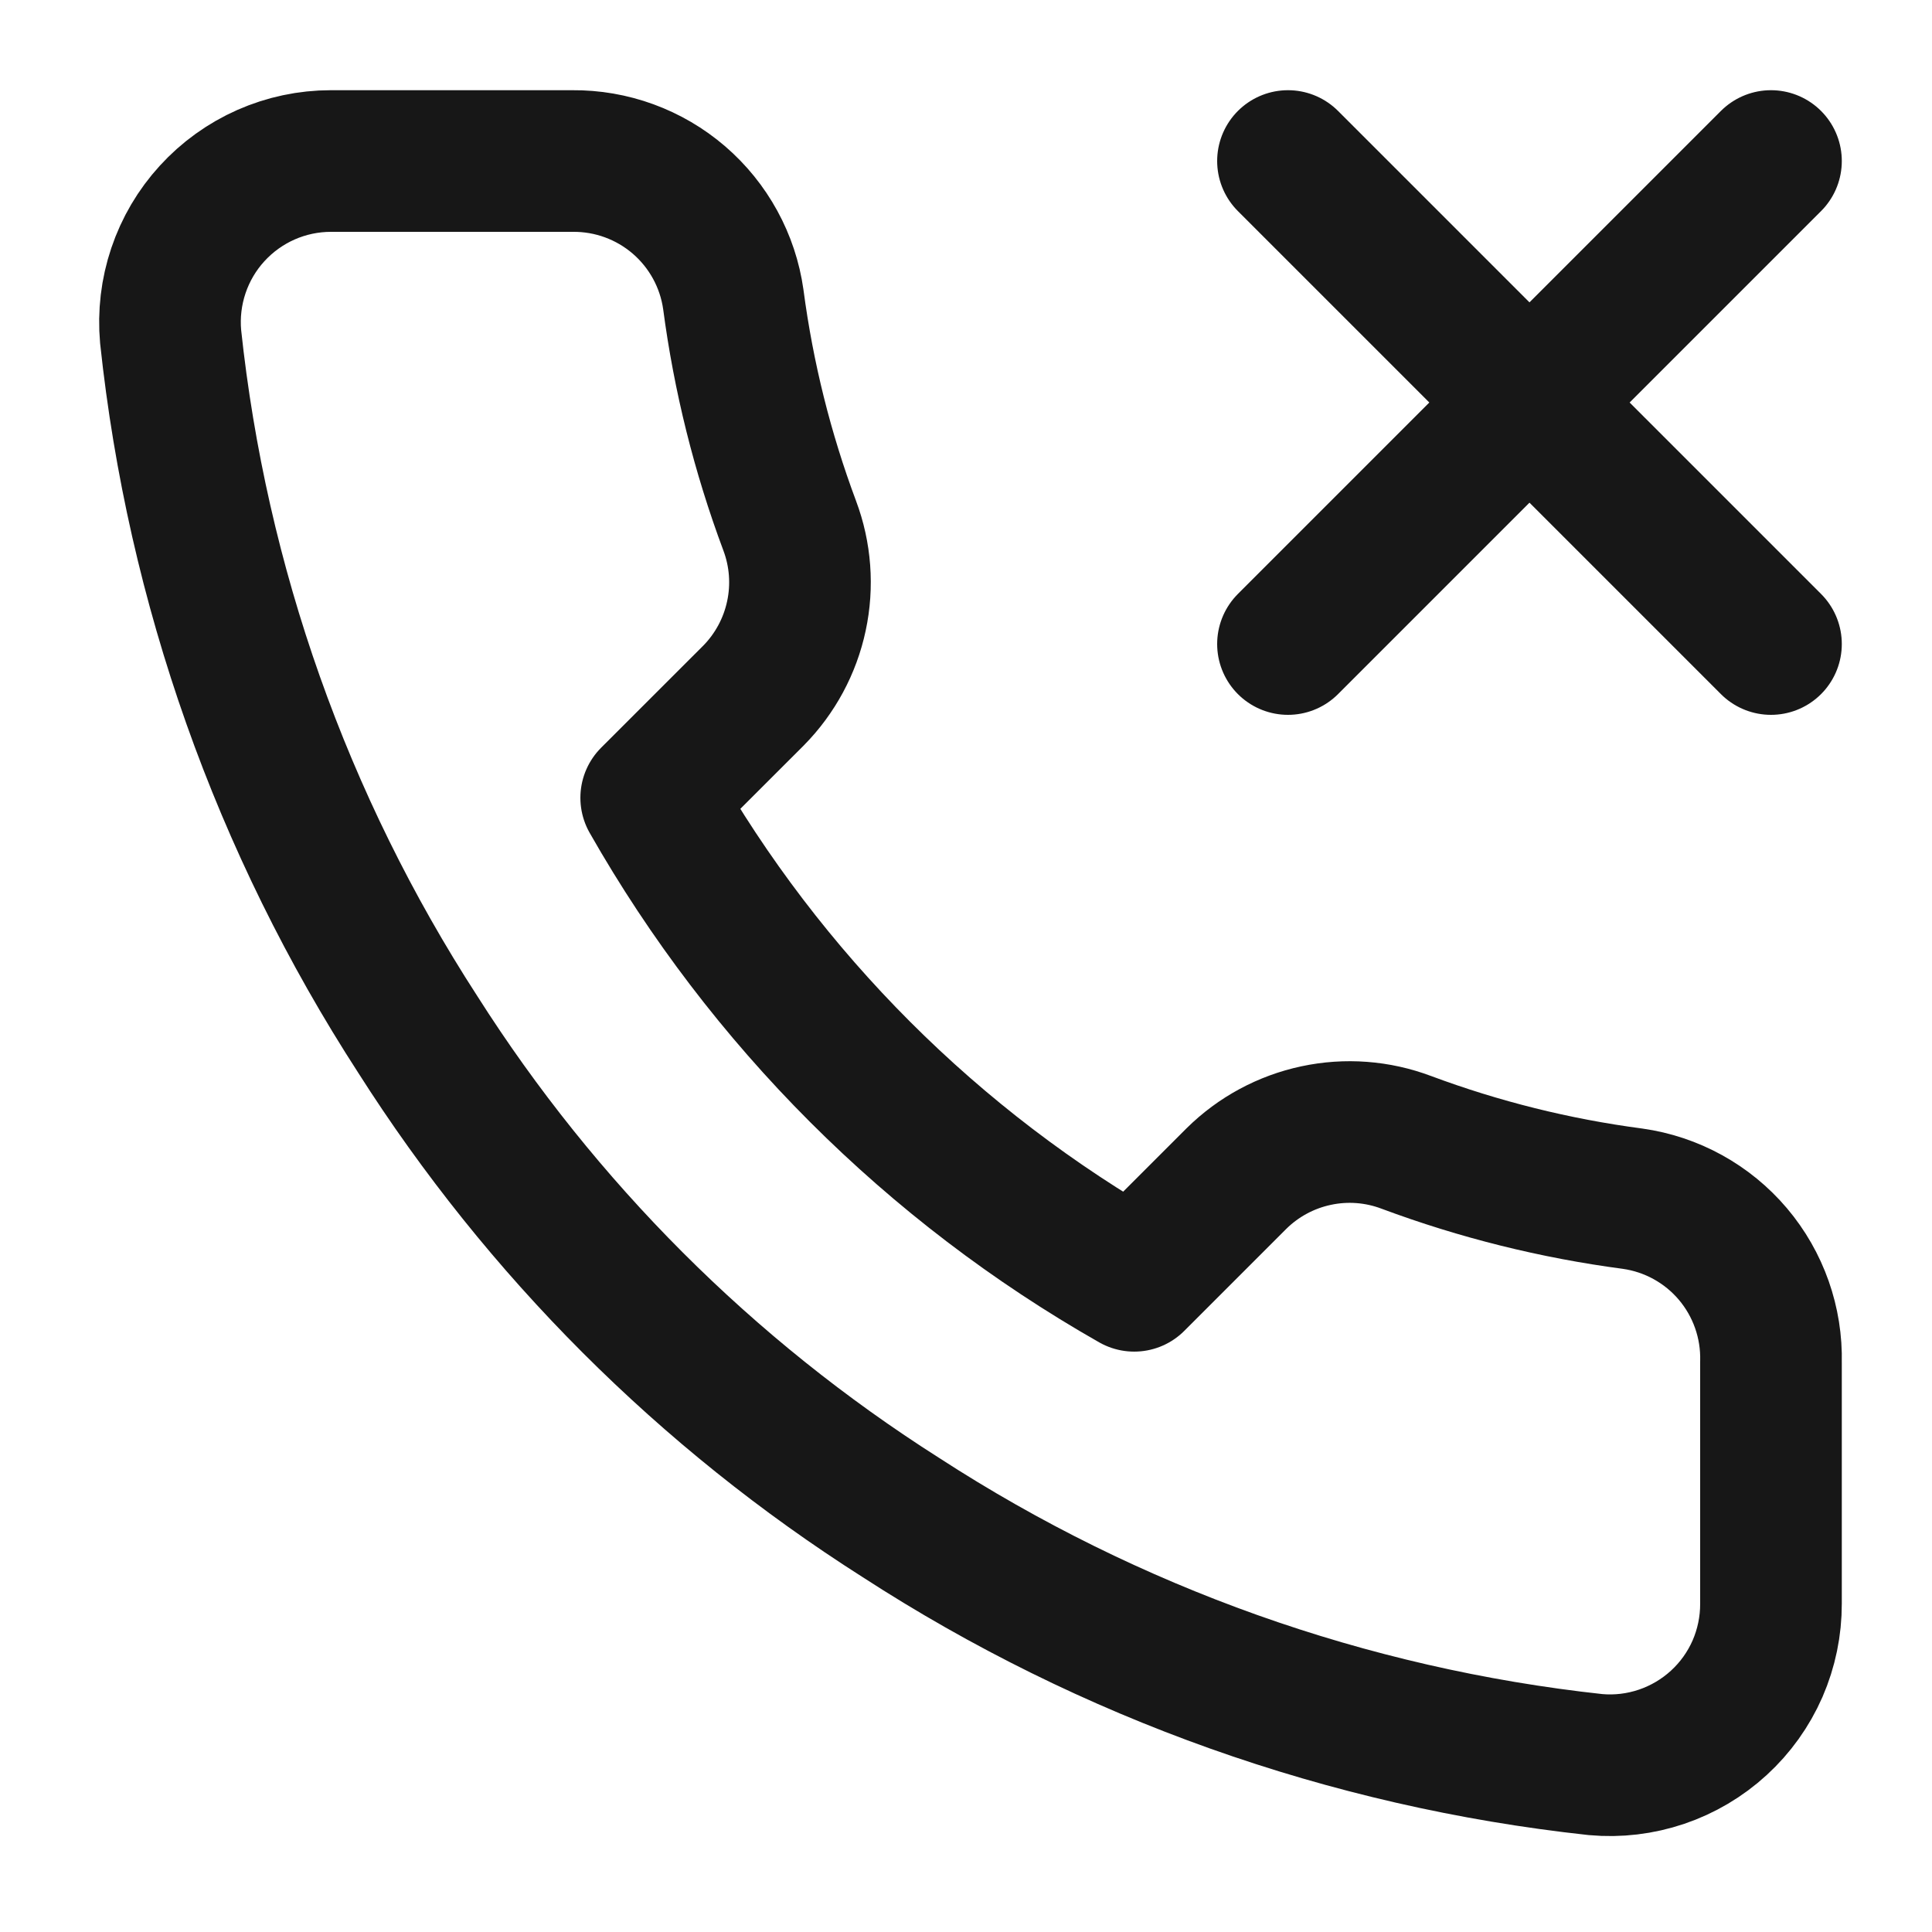
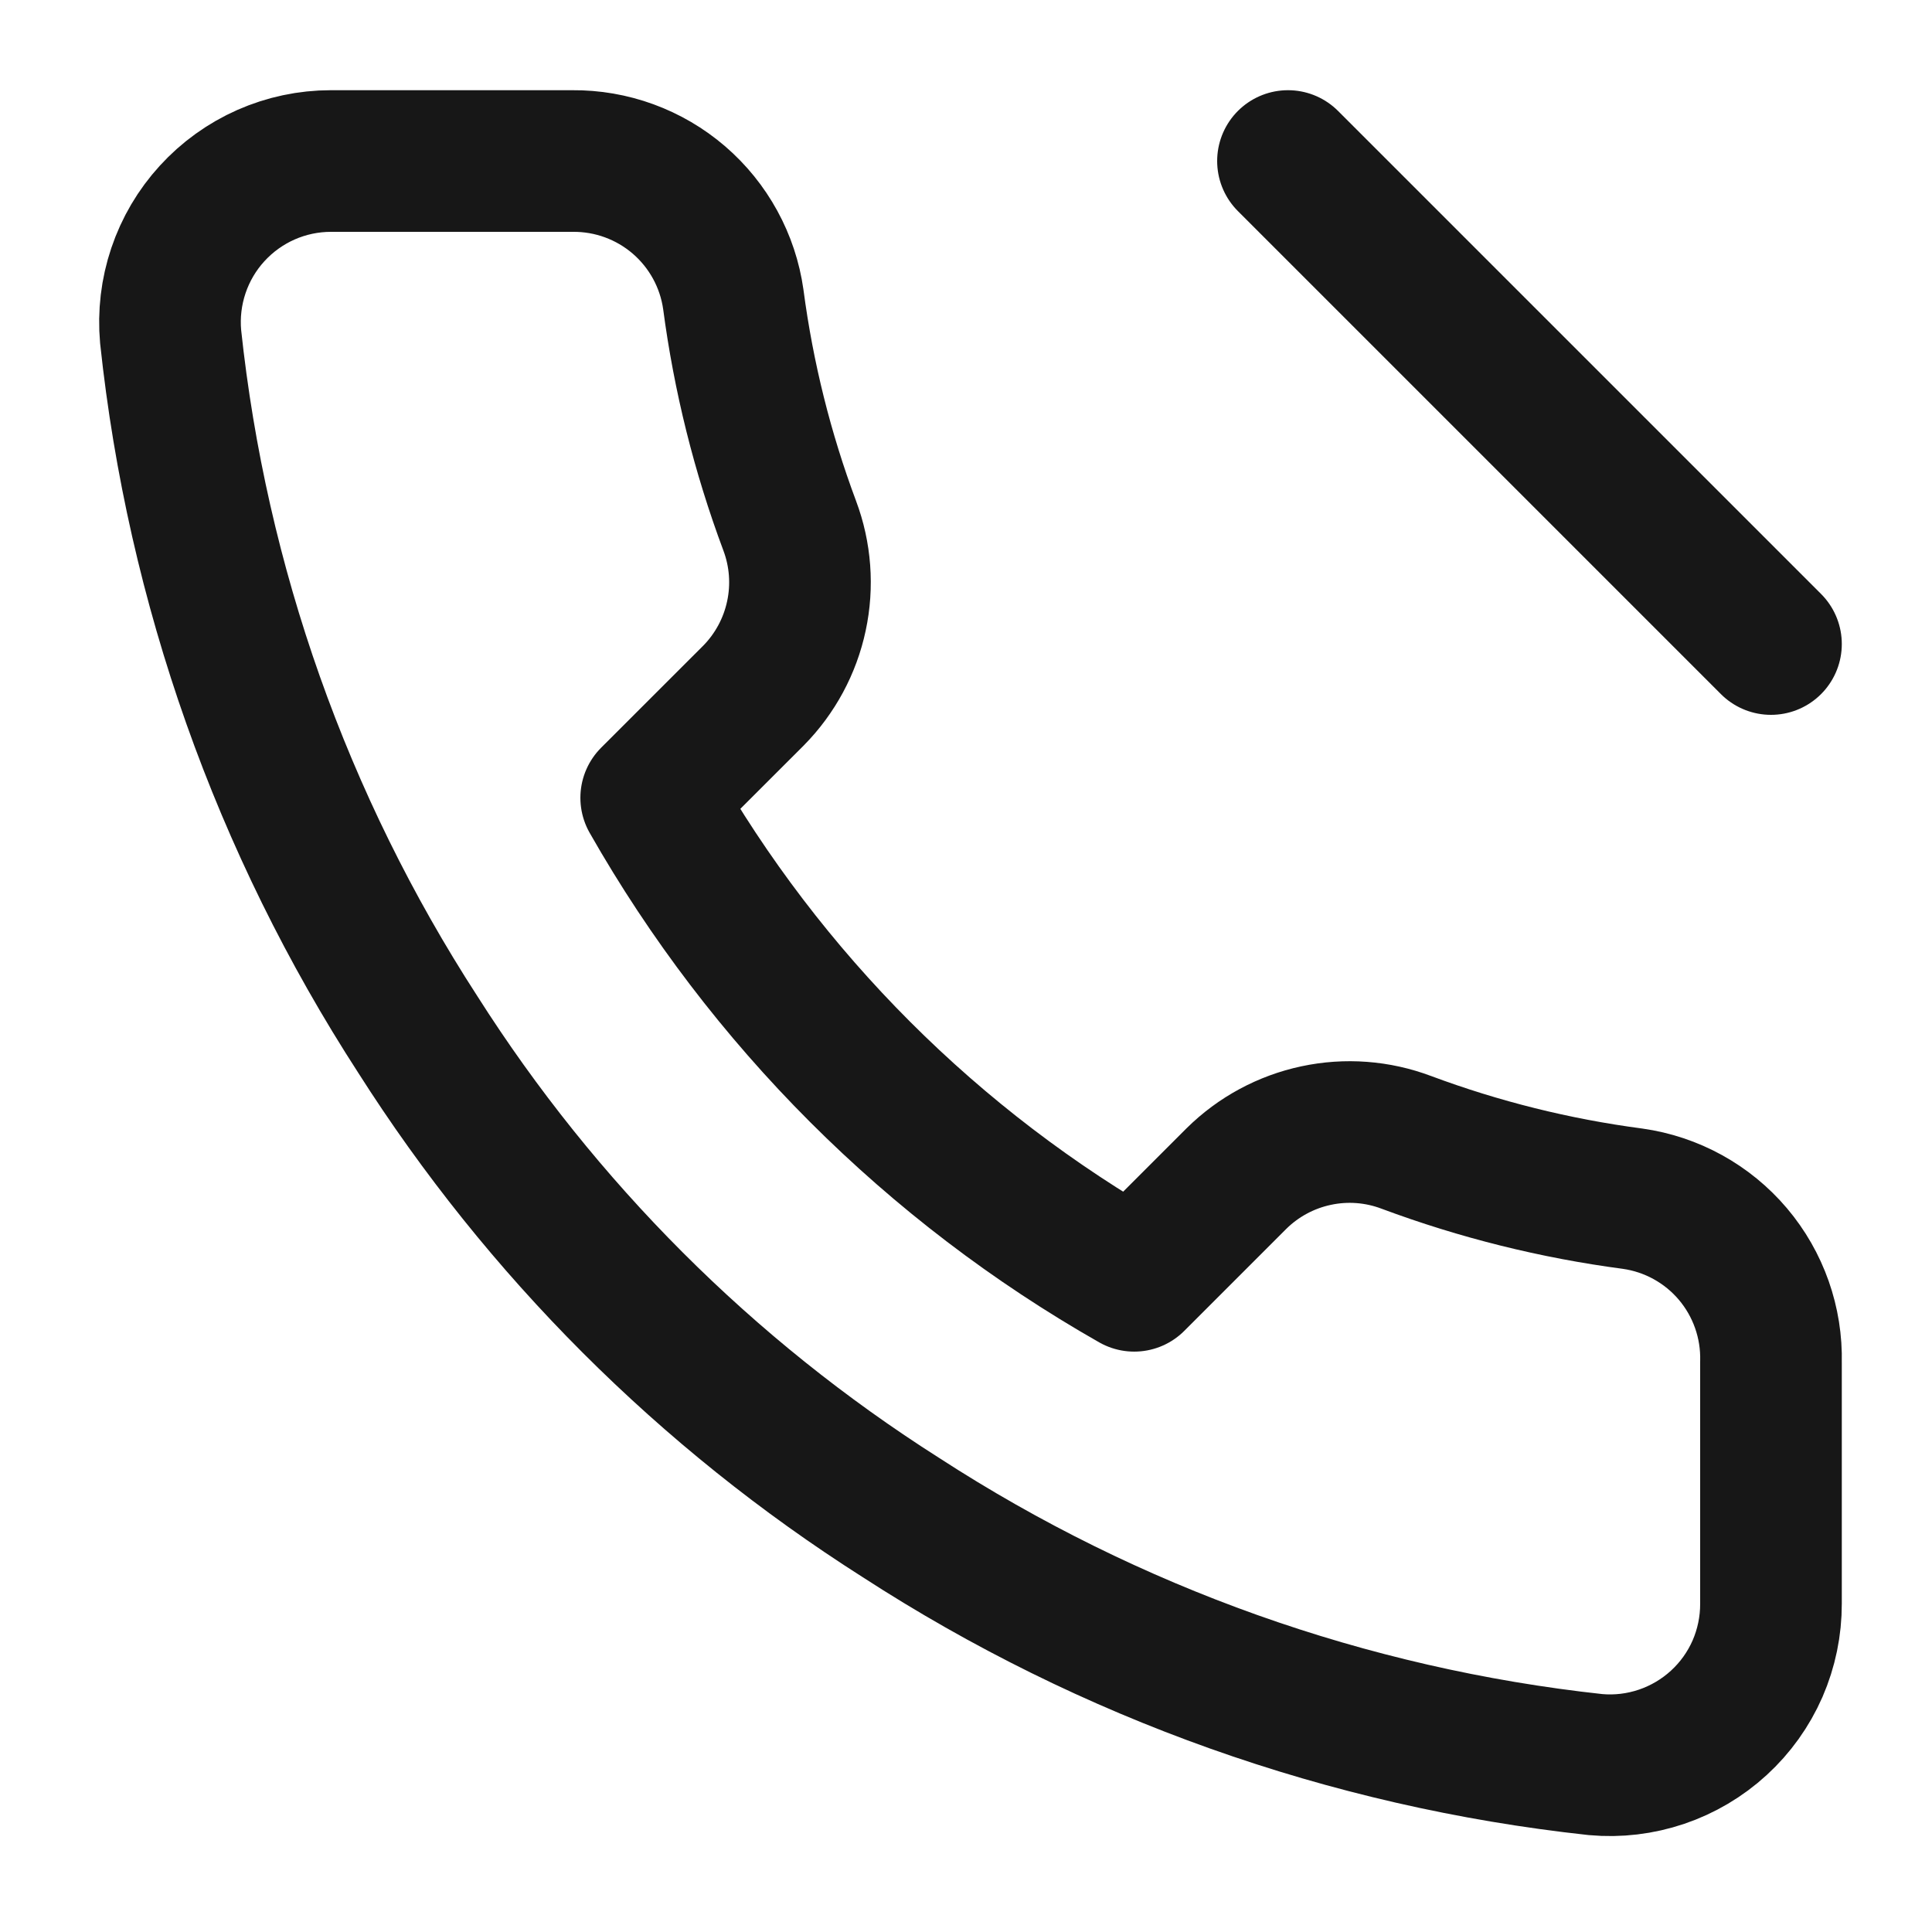
<svg xmlns="http://www.w3.org/2000/svg" width="32" height="32" viewBox="0 0 32 32" fill="none">
-   <path d="M29.333 2.667L21.333 10.667M21.333 2.667L29.333 10.667M29.333 22.561V26.561C29.334 26.932 29.258 27.299 29.11 27.64C28.961 27.98 28.743 28.285 28.469 28.536C28.195 28.787 27.872 28.978 27.521 29.097C27.169 29.216 26.796 29.261 26.426 29.227C22.323 28.781 18.382 27.379 14.92 25.134C11.698 23.087 8.967 20.355 6.92 17.134C4.666 13.655 3.264 9.695 2.826 5.574C2.793 5.205 2.837 4.833 2.955 4.483C3.073 4.132 3.263 3.809 3.513 3.536C3.762 3.263 4.066 3.044 4.405 2.894C4.743 2.745 5.109 2.667 5.48 2.667H9.48C10.127 2.661 10.754 2.89 11.245 3.312C11.735 3.734 12.056 4.32 12.146 4.96C12.315 6.241 12.628 7.497 13.08 8.707C13.259 9.184 13.298 9.703 13.191 10.202C13.085 10.7 12.838 11.158 12.48 11.521L10.786 13.214C12.684 16.552 15.448 19.316 18.786 21.214L20.48 19.52C20.842 19.162 21.3 18.915 21.798 18.809C22.297 18.702 22.816 18.741 23.293 18.921C24.503 19.372 25.759 19.685 27.04 19.854C27.687 19.945 28.279 20.271 28.702 20.77C29.125 21.27 29.349 21.907 29.333 22.561Z" stroke="#171717" stroke-width="2.346" stroke-linecap="round" stroke-linejoin="round" />
+   <path d="M29.333 2.667M21.333 2.667L29.333 10.667M29.333 22.561V26.561C29.334 26.932 29.258 27.299 29.11 27.64C28.961 27.98 28.743 28.285 28.469 28.536C28.195 28.787 27.872 28.978 27.521 29.097C27.169 29.216 26.796 29.261 26.426 29.227C22.323 28.781 18.382 27.379 14.92 25.134C11.698 23.087 8.967 20.355 6.92 17.134C4.666 13.655 3.264 9.695 2.826 5.574C2.793 5.205 2.837 4.833 2.955 4.483C3.073 4.132 3.263 3.809 3.513 3.536C3.762 3.263 4.066 3.044 4.405 2.894C4.743 2.745 5.109 2.667 5.48 2.667H9.48C10.127 2.661 10.754 2.89 11.245 3.312C11.735 3.734 12.056 4.32 12.146 4.96C12.315 6.241 12.628 7.497 13.08 8.707C13.259 9.184 13.298 9.703 13.191 10.202C13.085 10.7 12.838 11.158 12.48 11.521L10.786 13.214C12.684 16.552 15.448 19.316 18.786 21.214L20.48 19.52C20.842 19.162 21.3 18.915 21.798 18.809C22.297 18.702 22.816 18.741 23.293 18.921C24.503 19.372 25.759 19.685 27.04 19.854C27.687 19.945 28.279 20.271 28.702 20.77C29.125 21.27 29.349 21.907 29.333 22.561Z" stroke="#171717" stroke-width="2.346" stroke-linecap="round" stroke-linejoin="round" />
</svg>